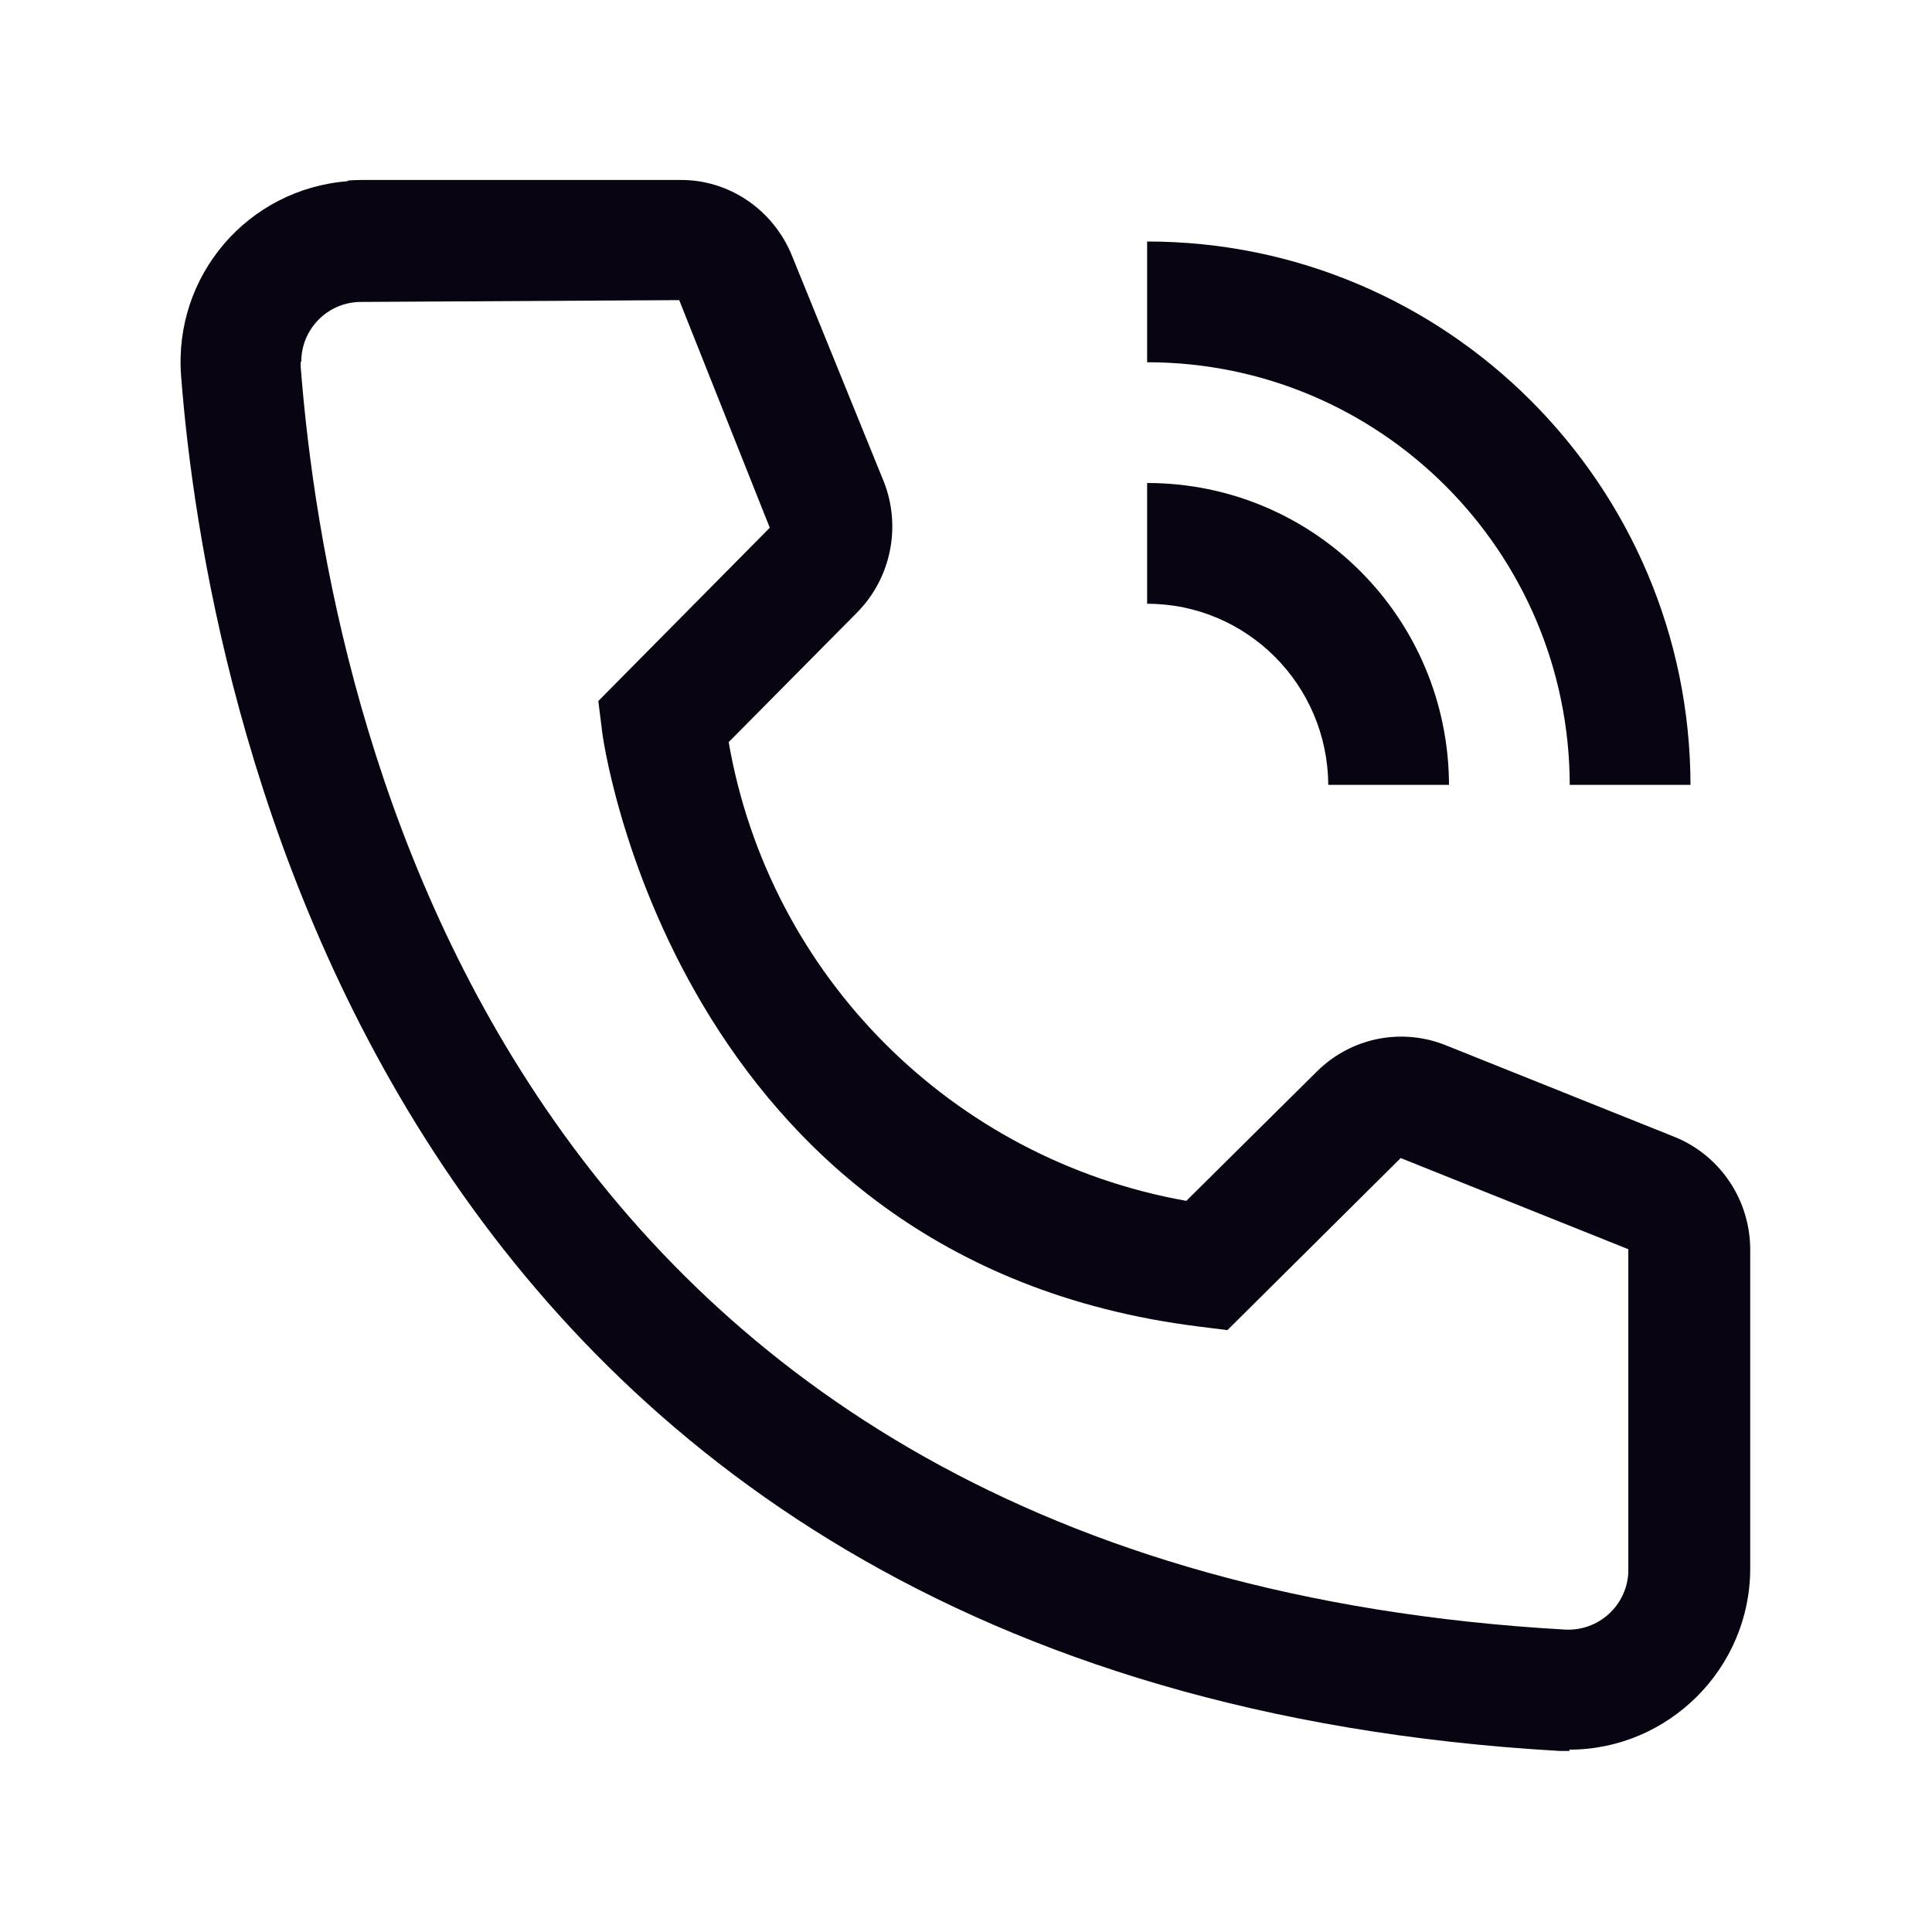
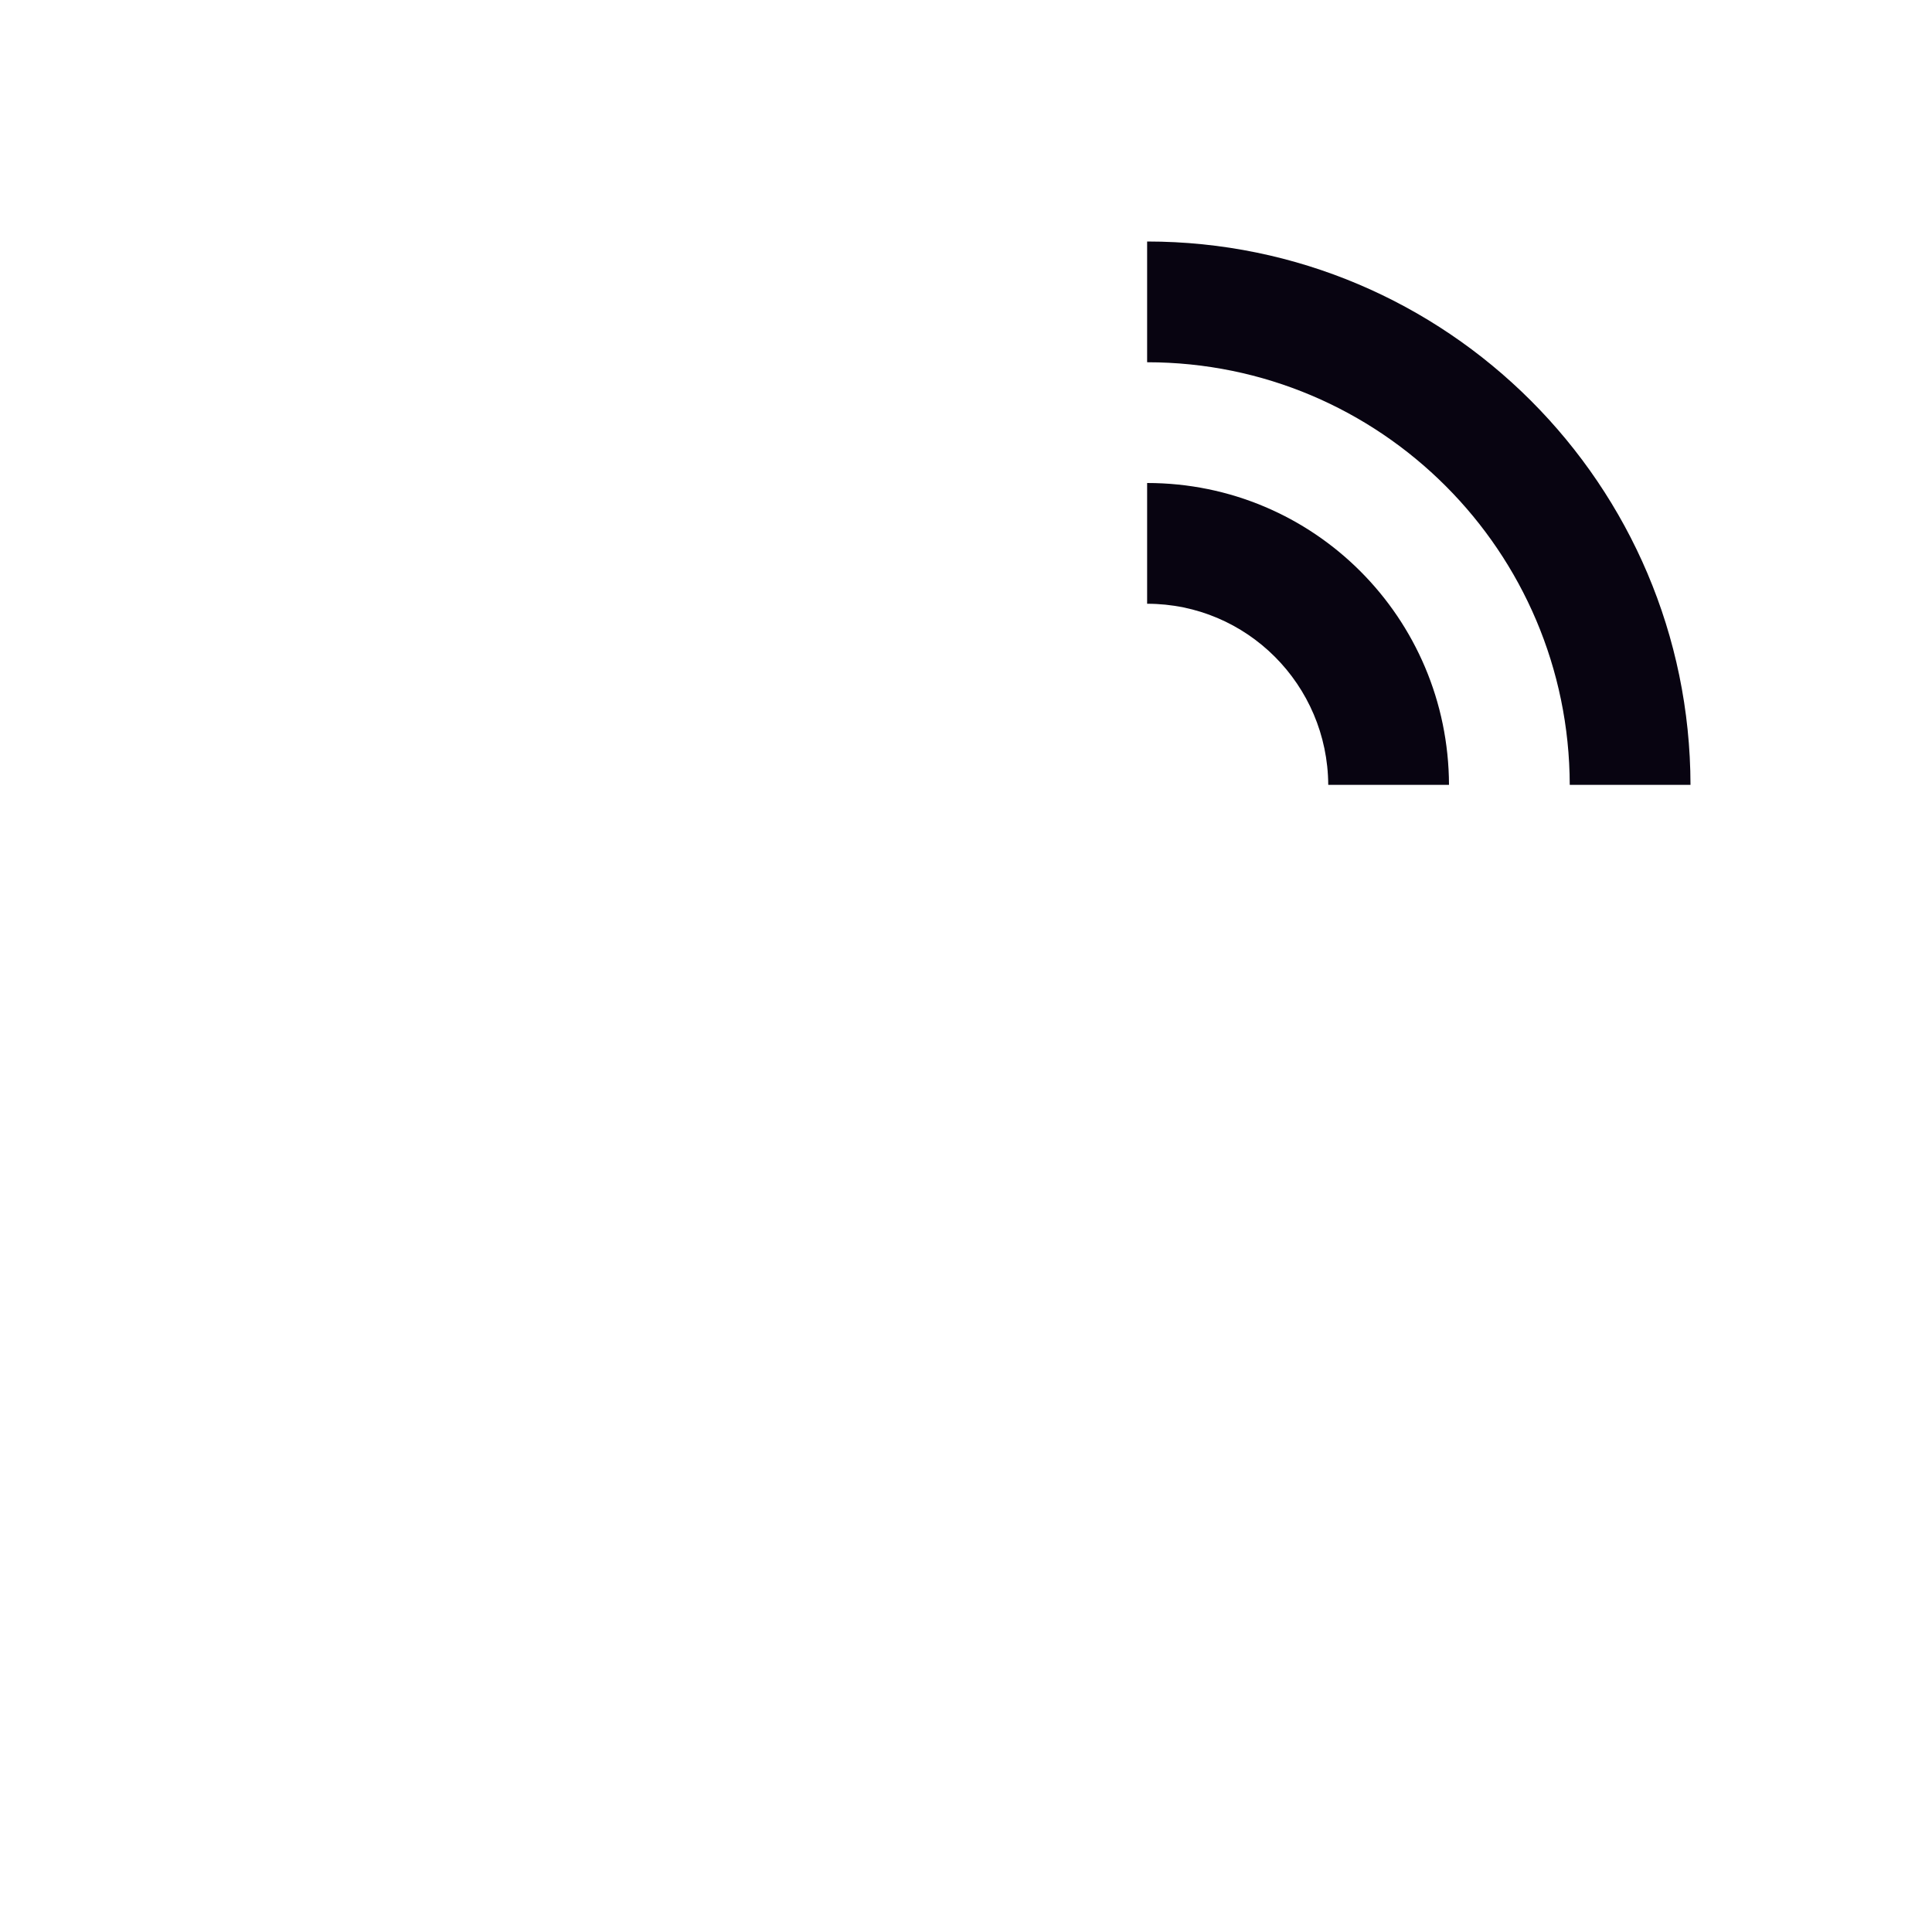
<svg xmlns="http://www.w3.org/2000/svg" width="32" height="32" viewBox="0 0 32 32" fill="none">
  <g clip-path="url(#clip0_2901_692)">
    <path d="M24 13H22C21.99 11.34 20.65 10 19 10V8C21.76 8 23.99 10.23 24 13Z" fill="#080411" />
    <path d="M28 13H26C25.99 9.13 22.86 6 19 6V4C23.96 4 27.99 8.03 28 13Z" fill="#080411" />
-     <path d="M26 29.001H25.83C6.18 27.871 3.39 11.291 3 6.231C2.87 4.571 4.1 3.131 5.76 3.001C5.76 2.991 5.76 2.991 5.76 2.991C5.833 2.984 5.91 2.981 5.99 2.981H11.26C12.07 2.971 12.81 3.471 13.12 4.241L14.64 7.981C14.93 8.721 14.76 9.571 14.2 10.141L12.07 12.291L12.069 12.29C12.739 16.16 15.769 19.2 19.649 19.89L21.819 17.74C22.389 17.18 23.239 17.01 23.989 17.33L27.759 18.84C28.499 19.15 28.989 19.88 28.989 20.7V25.98C28.989 27.63 27.639 28.98 25.989 28.98L26 29.001ZM6 5.001C5.44 4.991 4.99 5.441 4.99 5.991C4.98 5.991 4.98 5.991 4.98 5.991C4.98 6.017 4.98 6.044 4.98 6.071C5.44 11.991 8.39 25.991 25.92 26.991C26.47 27.021 26.94 26.601 26.97 26.051C26.97 26.041 26.97 26.041 26.97 26.041C26.97 26.014 26.97 25.991 26.97 25.971V20.691L23.2 19.181L20.33 22.031L19.85 21.971C11.15 20.881 9.97 12.181 9.97 12.091L9.91 11.611L12.75 8.741L11.25 4.971L6 5.001Z" fill="#080411" />
  </g>
  <defs>
    <clipPath id="clip0_2901_692">
      <rect width="32" height="32" fill="white" />
    </clipPath>
  </defs>
</svg>